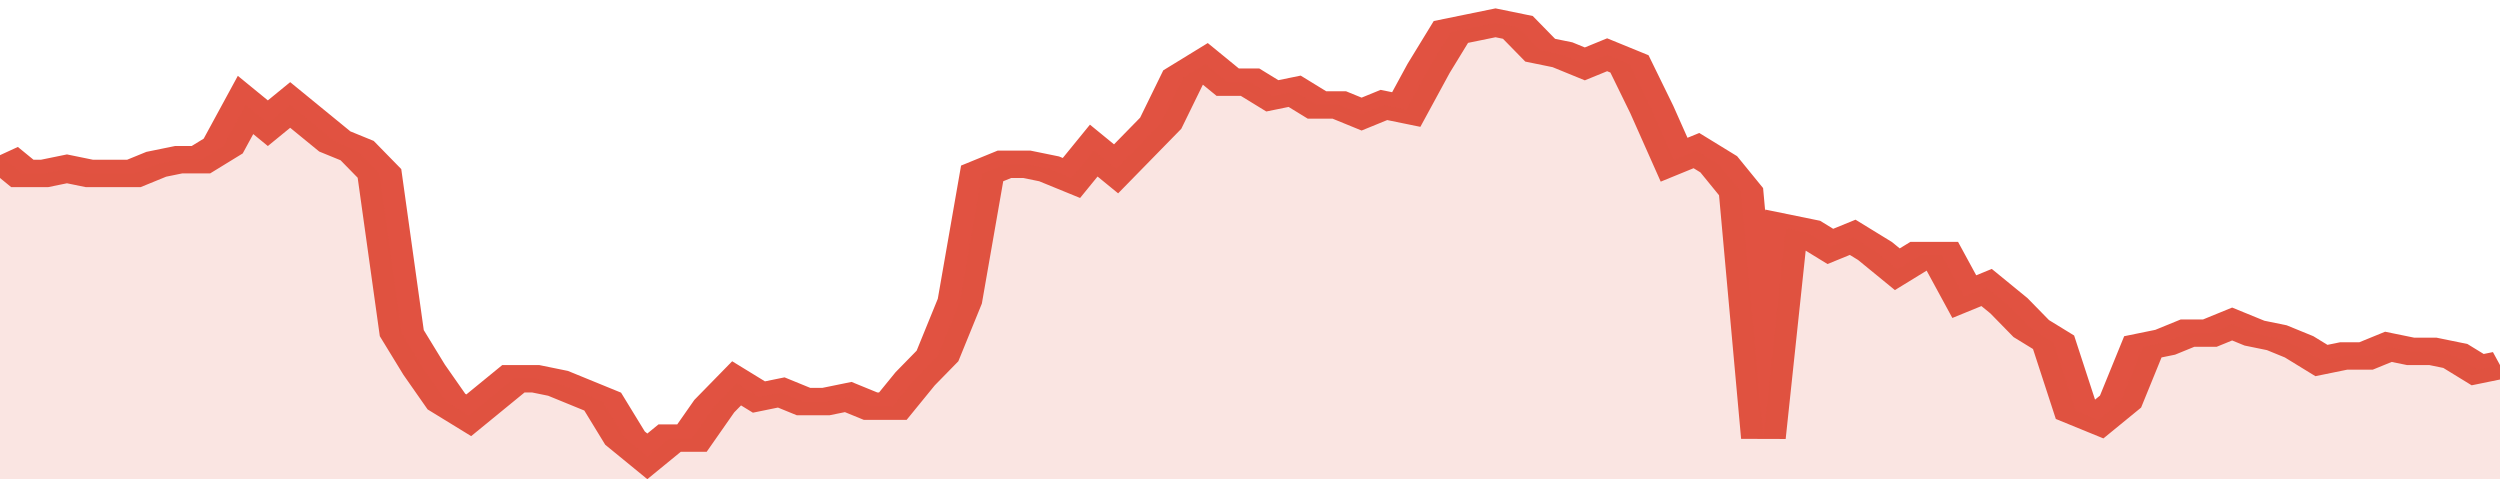
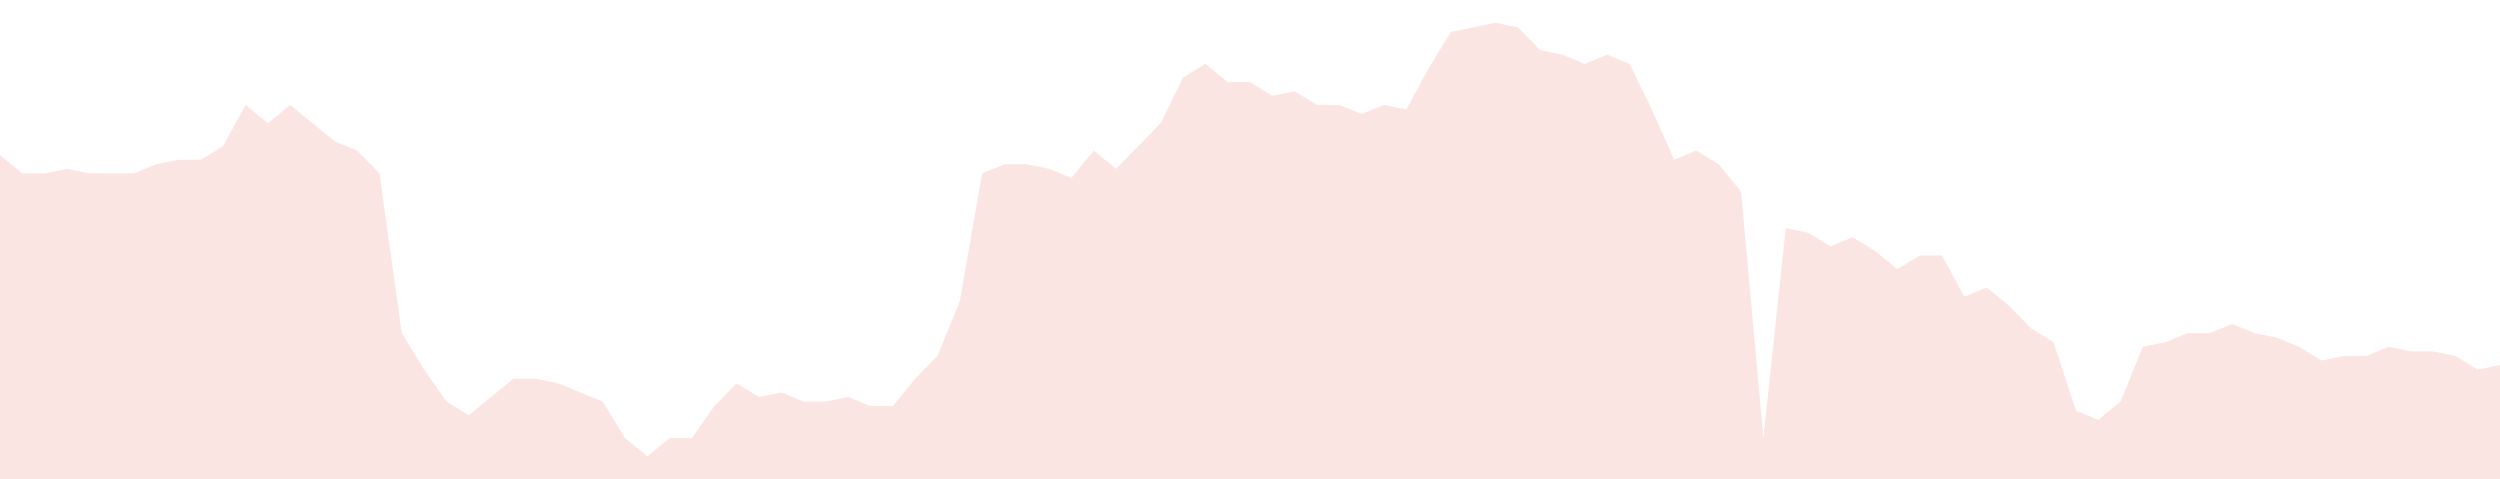
<svg xmlns="http://www.w3.org/2000/svg" viewBox="0 0 336 105" width="120" height="23" preserveAspectRatio="none">
-   <polyline fill="none" stroke="#E15241" stroke-width="6" points="0, 34 3, 38 6, 38 9, 37 12, 38 15, 38 18, 38 21, 36 24, 35 27, 35 30, 32 33, 23 36, 27 39, 23 42, 27 45, 31 48, 33 51, 38 54, 73 57, 81 60, 88 63, 91 66, 87 69, 83 72, 83 75, 84 78, 86 81, 88 84, 96 87, 100 90, 96 93, 96 96, 89 99, 84 102, 87 105, 86 108, 88 111, 88 114, 87 117, 89 120, 89 123, 83 126, 78 129, 66 132, 38 135, 36 138, 36 141, 37 144, 39 147, 33 150, 37 153, 32 156, 27 159, 17 162, 14 165, 18 168, 18 171, 21 174, 20 177, 23 180, 23 183, 25 186, 23 189, 24 192, 15 195, 7 198, 6 201, 5 204, 6 207, 11 210, 12 213, 14 216, 12 219, 14 222, 24 225, 35 228, 33 231, 36 234, 42 237, 96 240, 50 243, 51 246, 54 249, 52 252, 55 255, 59 258, 56 261, 56 264, 65 267, 63 270, 67 273, 72 276, 75 279, 90 282, 92 285, 88 288, 76 291, 75 294, 73 297, 73 300, 71 303, 73 306, 74 309, 76 312, 79 315, 78 318, 78 321, 76 324, 77 327, 77 330, 78 333, 81 336, 80 336, 80 "> </polyline>
  <polygon fill="#E15241" opacity="0.15" points="0, 105 0, 34 3, 38 6, 38 9, 37 12, 38 15, 38 18, 38 21, 36 24, 35 27, 35 30, 32 33, 23 36, 27 39, 23 42, 27 45, 31 48, 33 51, 38 54, 73 57, 81 60, 88 63, 91 66, 87 69, 83 72, 83 75, 84 78, 86 81, 88 84, 96 87, 100 90, 96 93, 96 96, 89 99, 84 102, 87 105, 86 108, 88 111, 88 114, 87 117, 89 120, 89 123, 83 126, 78 129, 66 132, 38 135, 36 138, 36 141, 37 144, 39 147, 33 150, 37 153, 32 156, 27 159, 17 162, 14 165, 18 168, 18 171, 21 174, 20 177, 23 180, 23 183, 25 186, 23 189, 24 192, 15 195, 7 198, 6 201, 5 204, 6 207, 11 210, 12 213, 14 216, 12 219, 14 222, 24 225, 35 228, 33 231, 36 234, 42 237, 96 240, 50 243, 51 246, 54 249, 52 252, 55 255, 59 258, 56 261, 56 264, 65 267, 63 270, 67 273, 72 276, 75 279, 90 282, 92 285, 88 288, 76 291, 75 294, 73 297, 73 300, 71 303, 73 306, 74 309, 76 312, 79 315, 78 318, 78 321, 76 324, 77 327, 77 330, 78 333, 81 336, 80 336, 105 " />
</svg>